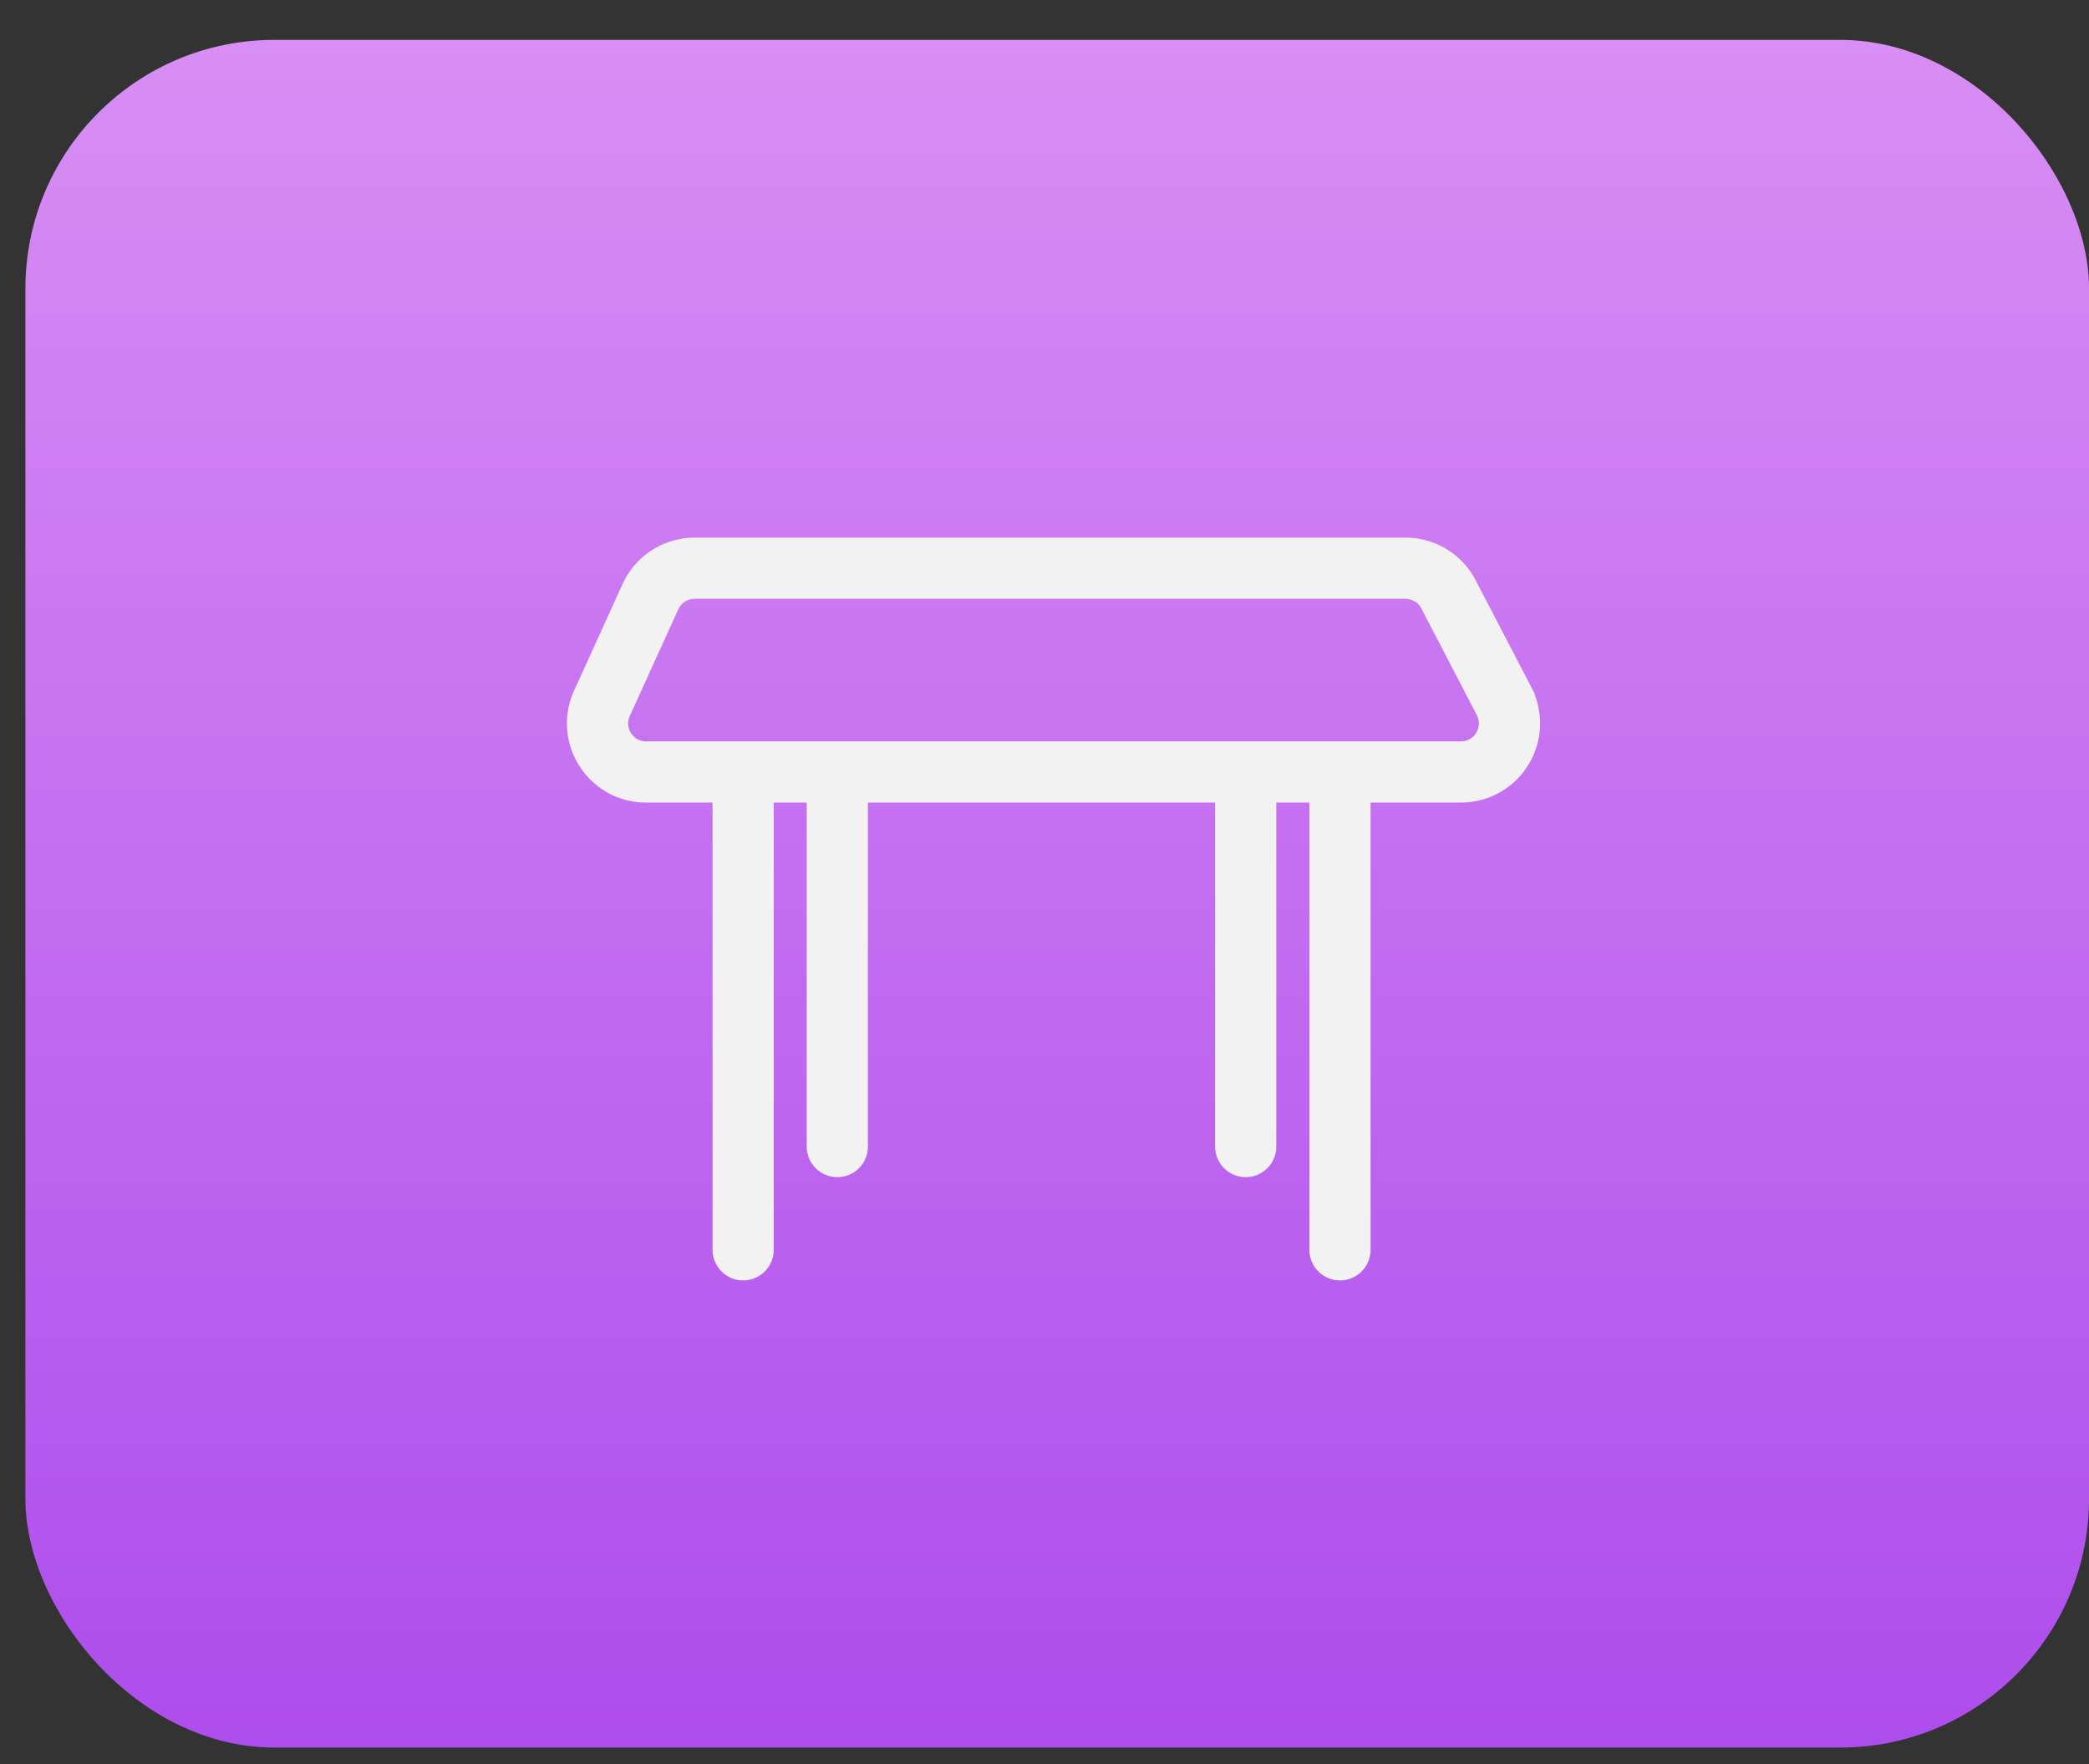
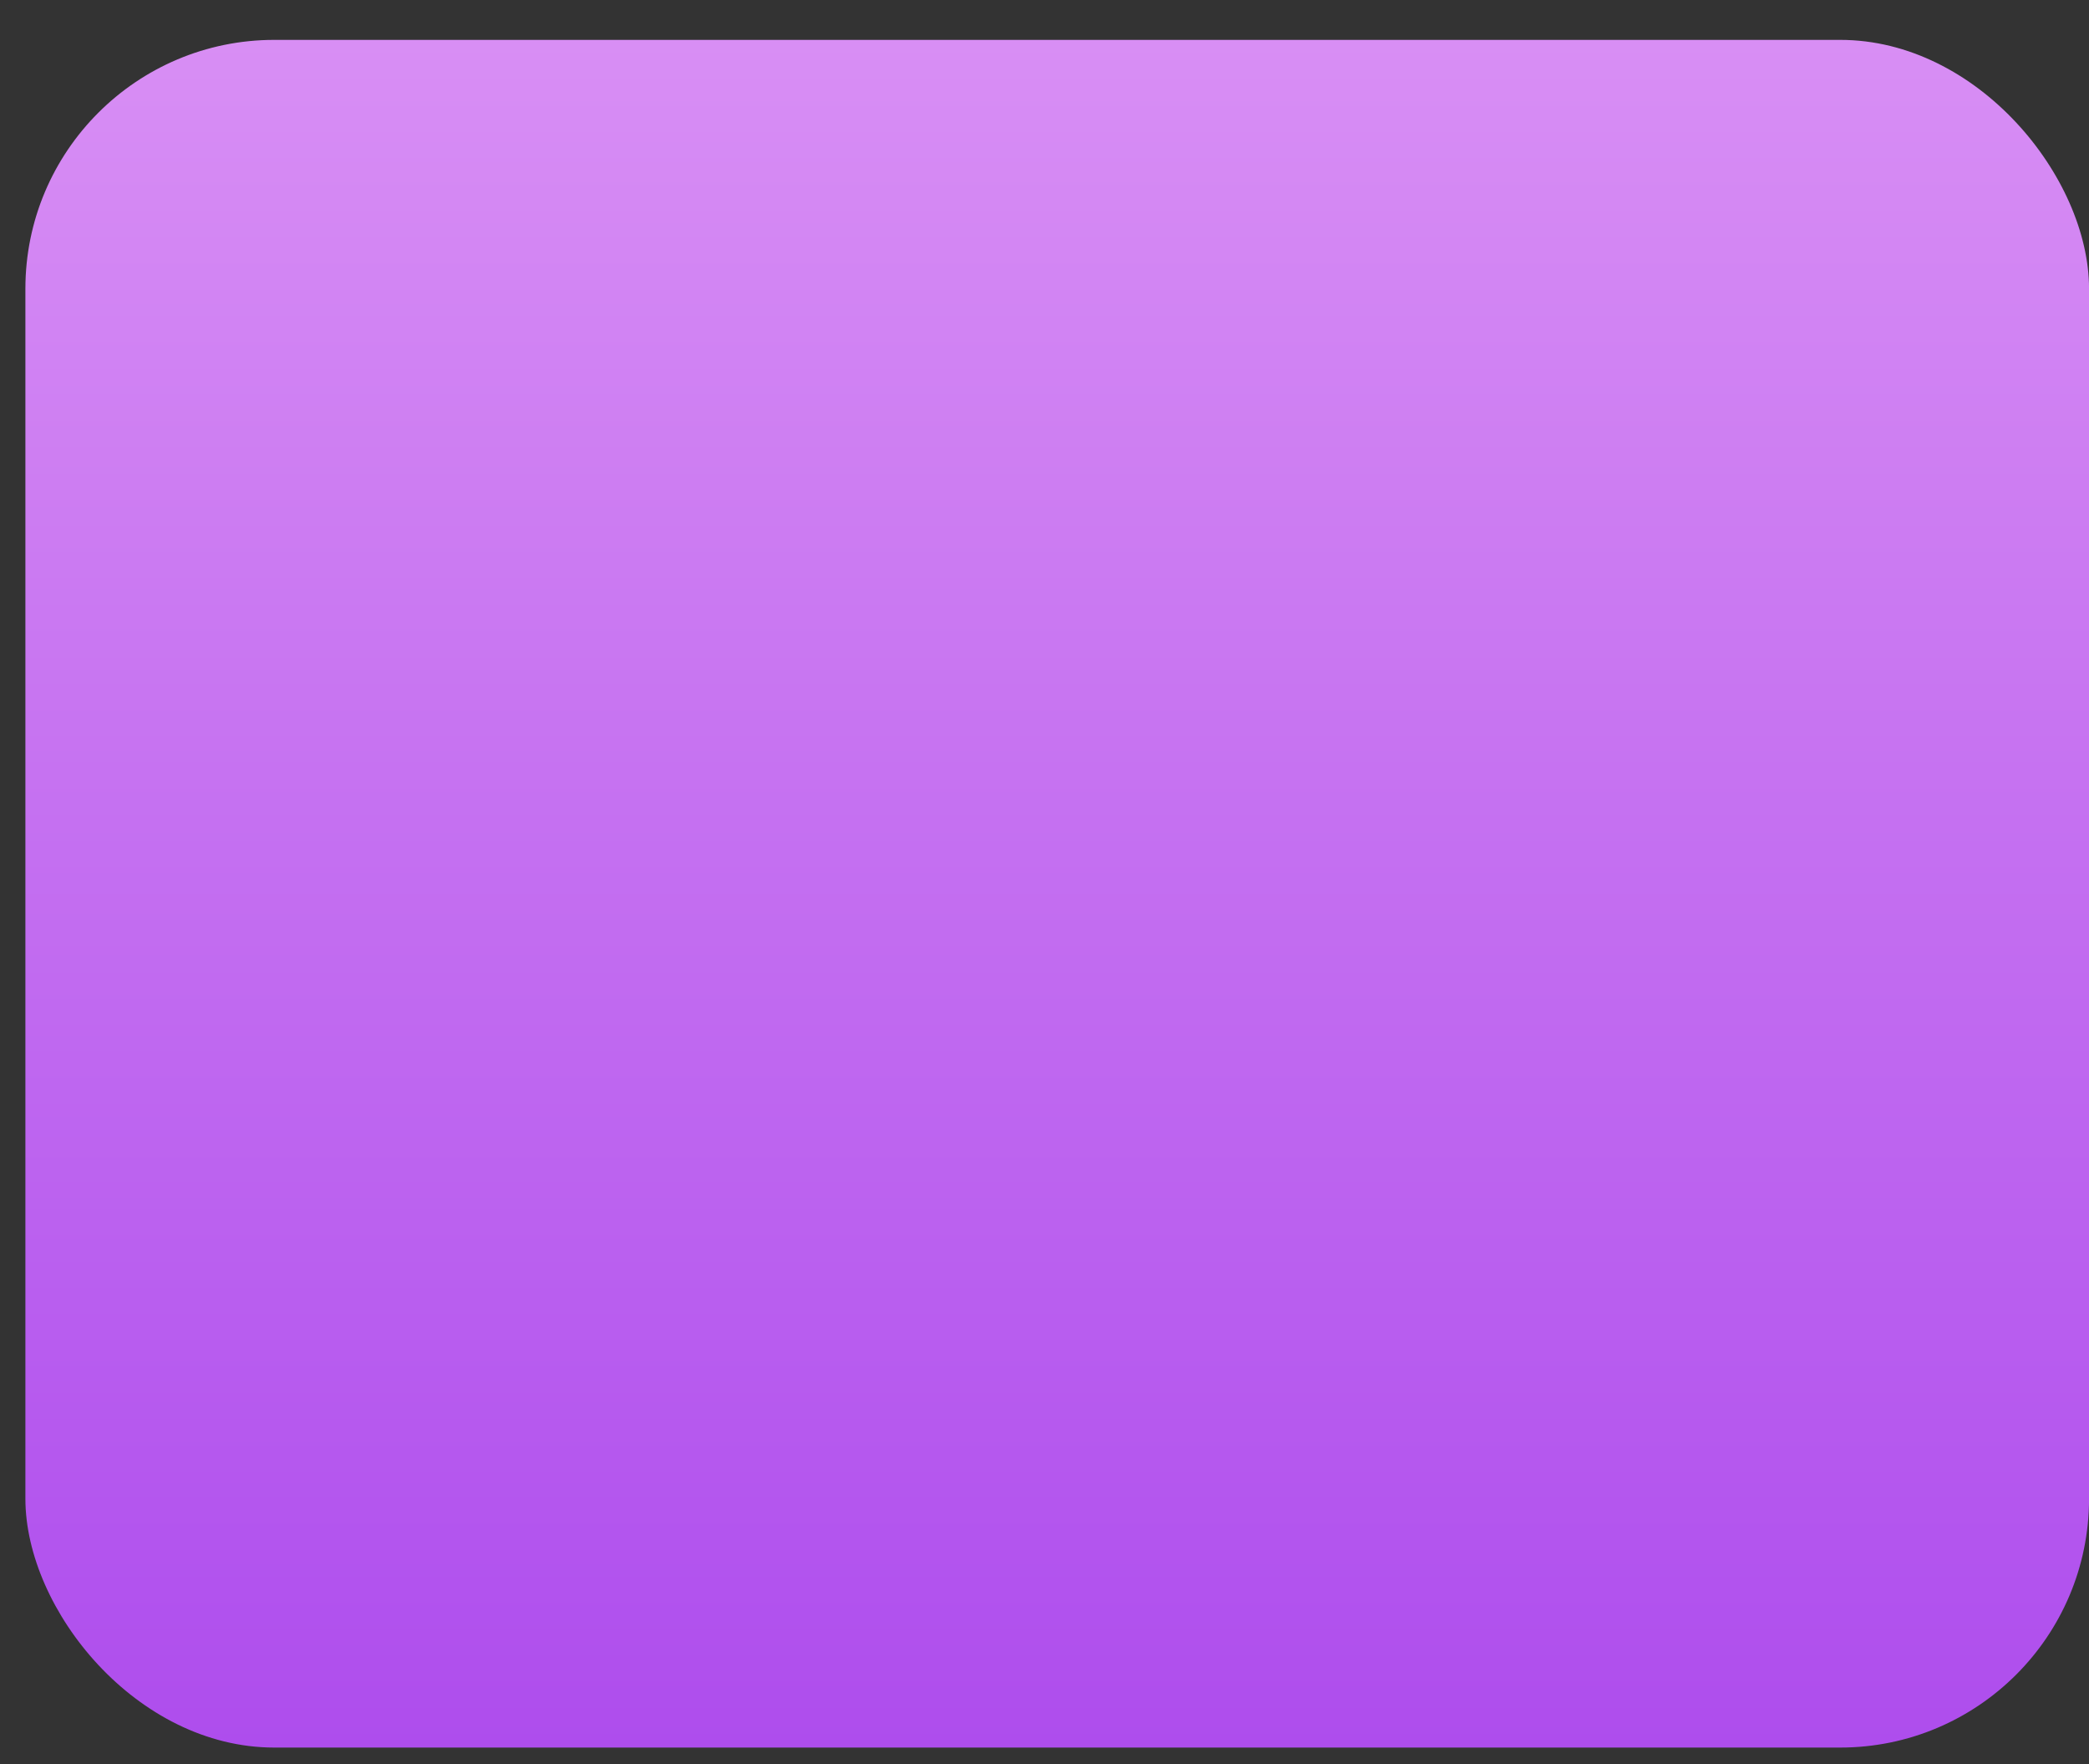
<svg xmlns="http://www.w3.org/2000/svg" width="45" height="38" fill="none">
  <rect width="100%" height="100%" fill="#333333" stroke="none" />
  <rect x=".547" y=".859" width="44.454" height="36.785" rx="5.361" fill="url(#a)" />
-   <path d="M18.037 17.288v7.41M28.865 17.288v9.634M16.008 17.288v9.634M26.834 17.288v7.41" stroke="#F2F2F2" stroke-width="1.318" stroke-linecap="round" />
-   <path d="M14.012 12.852c.17-.373.542-.612.952-.612h15.311c.39 0 .748.217.928.563l1.195 2.297a1.046 1.046 0 0 1-.927 1.529H13.918c-.76 0-1.267-.787-.951-1.48l1.045-2.297Z" stroke="#F2F2F2" stroke-width="1.318" />
  <defs>
    <linearGradient id="a" x1="22.774" y1=".859" x2="22.774" y2="37.644" gradientUnits="userSpaceOnUse">
      <stop stop-color="#D88EF4" />
      <stop offset="1" stop-color="#AE4DED" />
    </linearGradient>
  </defs>
</svg>